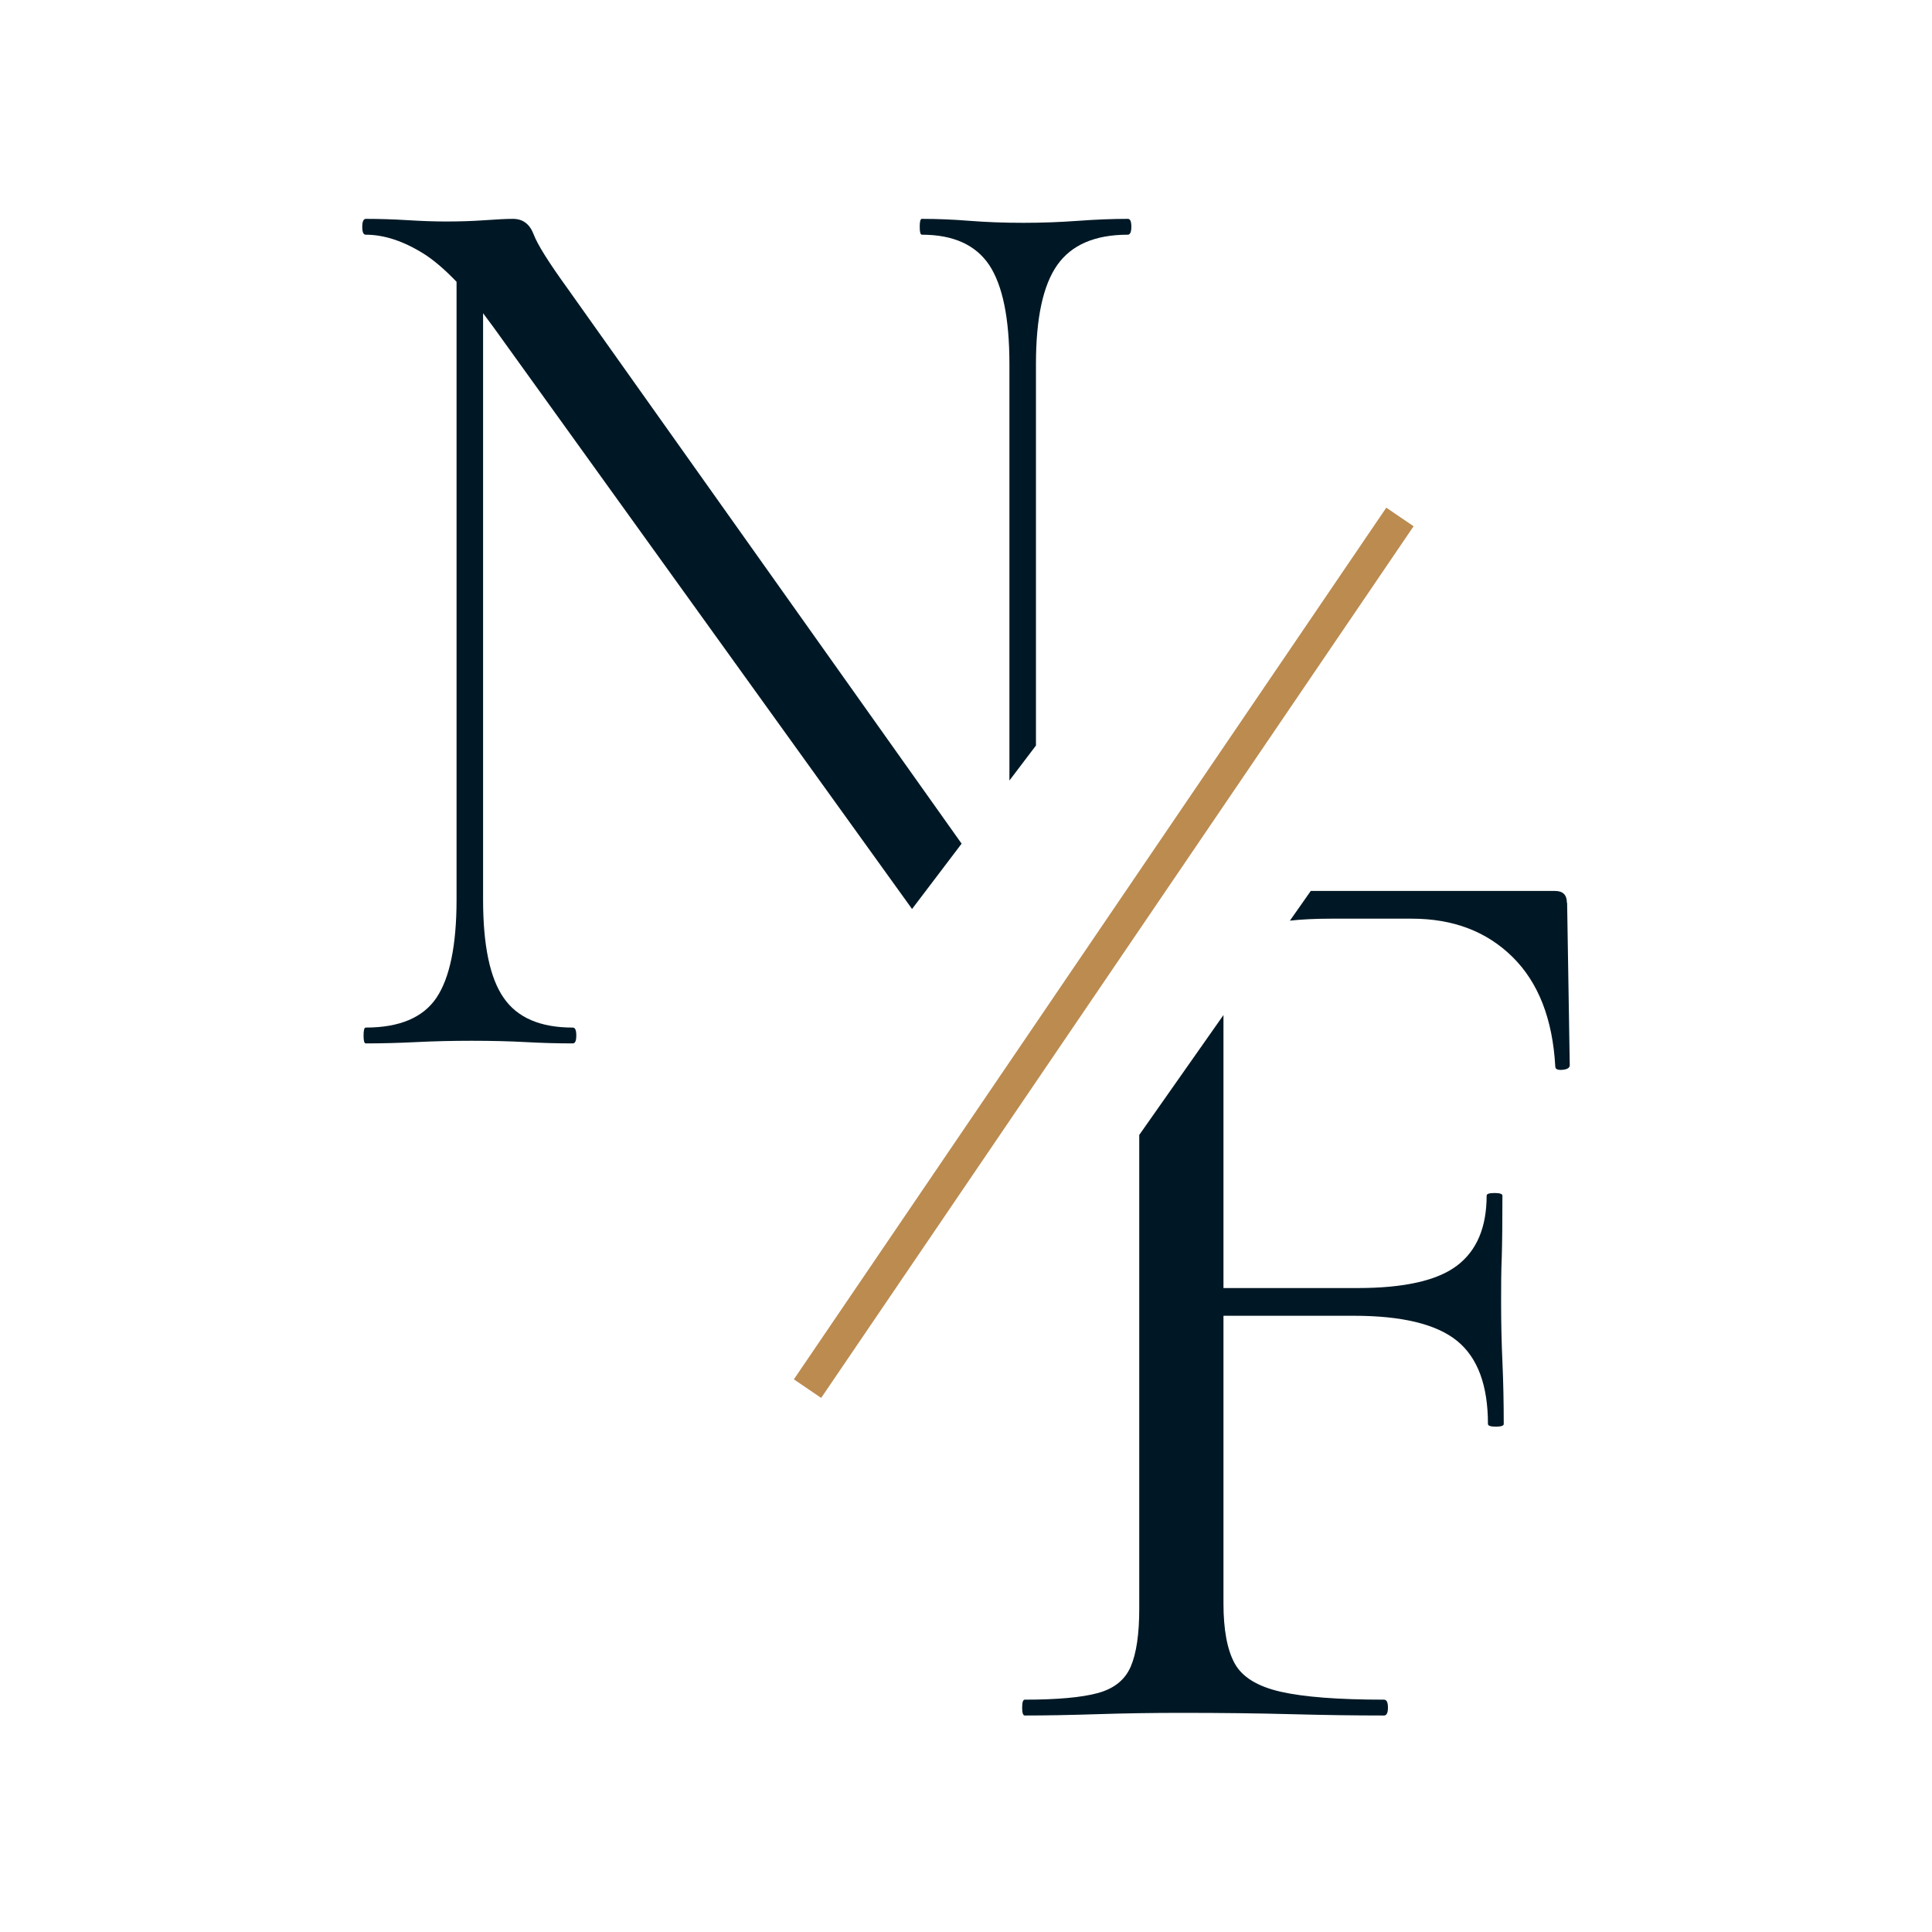
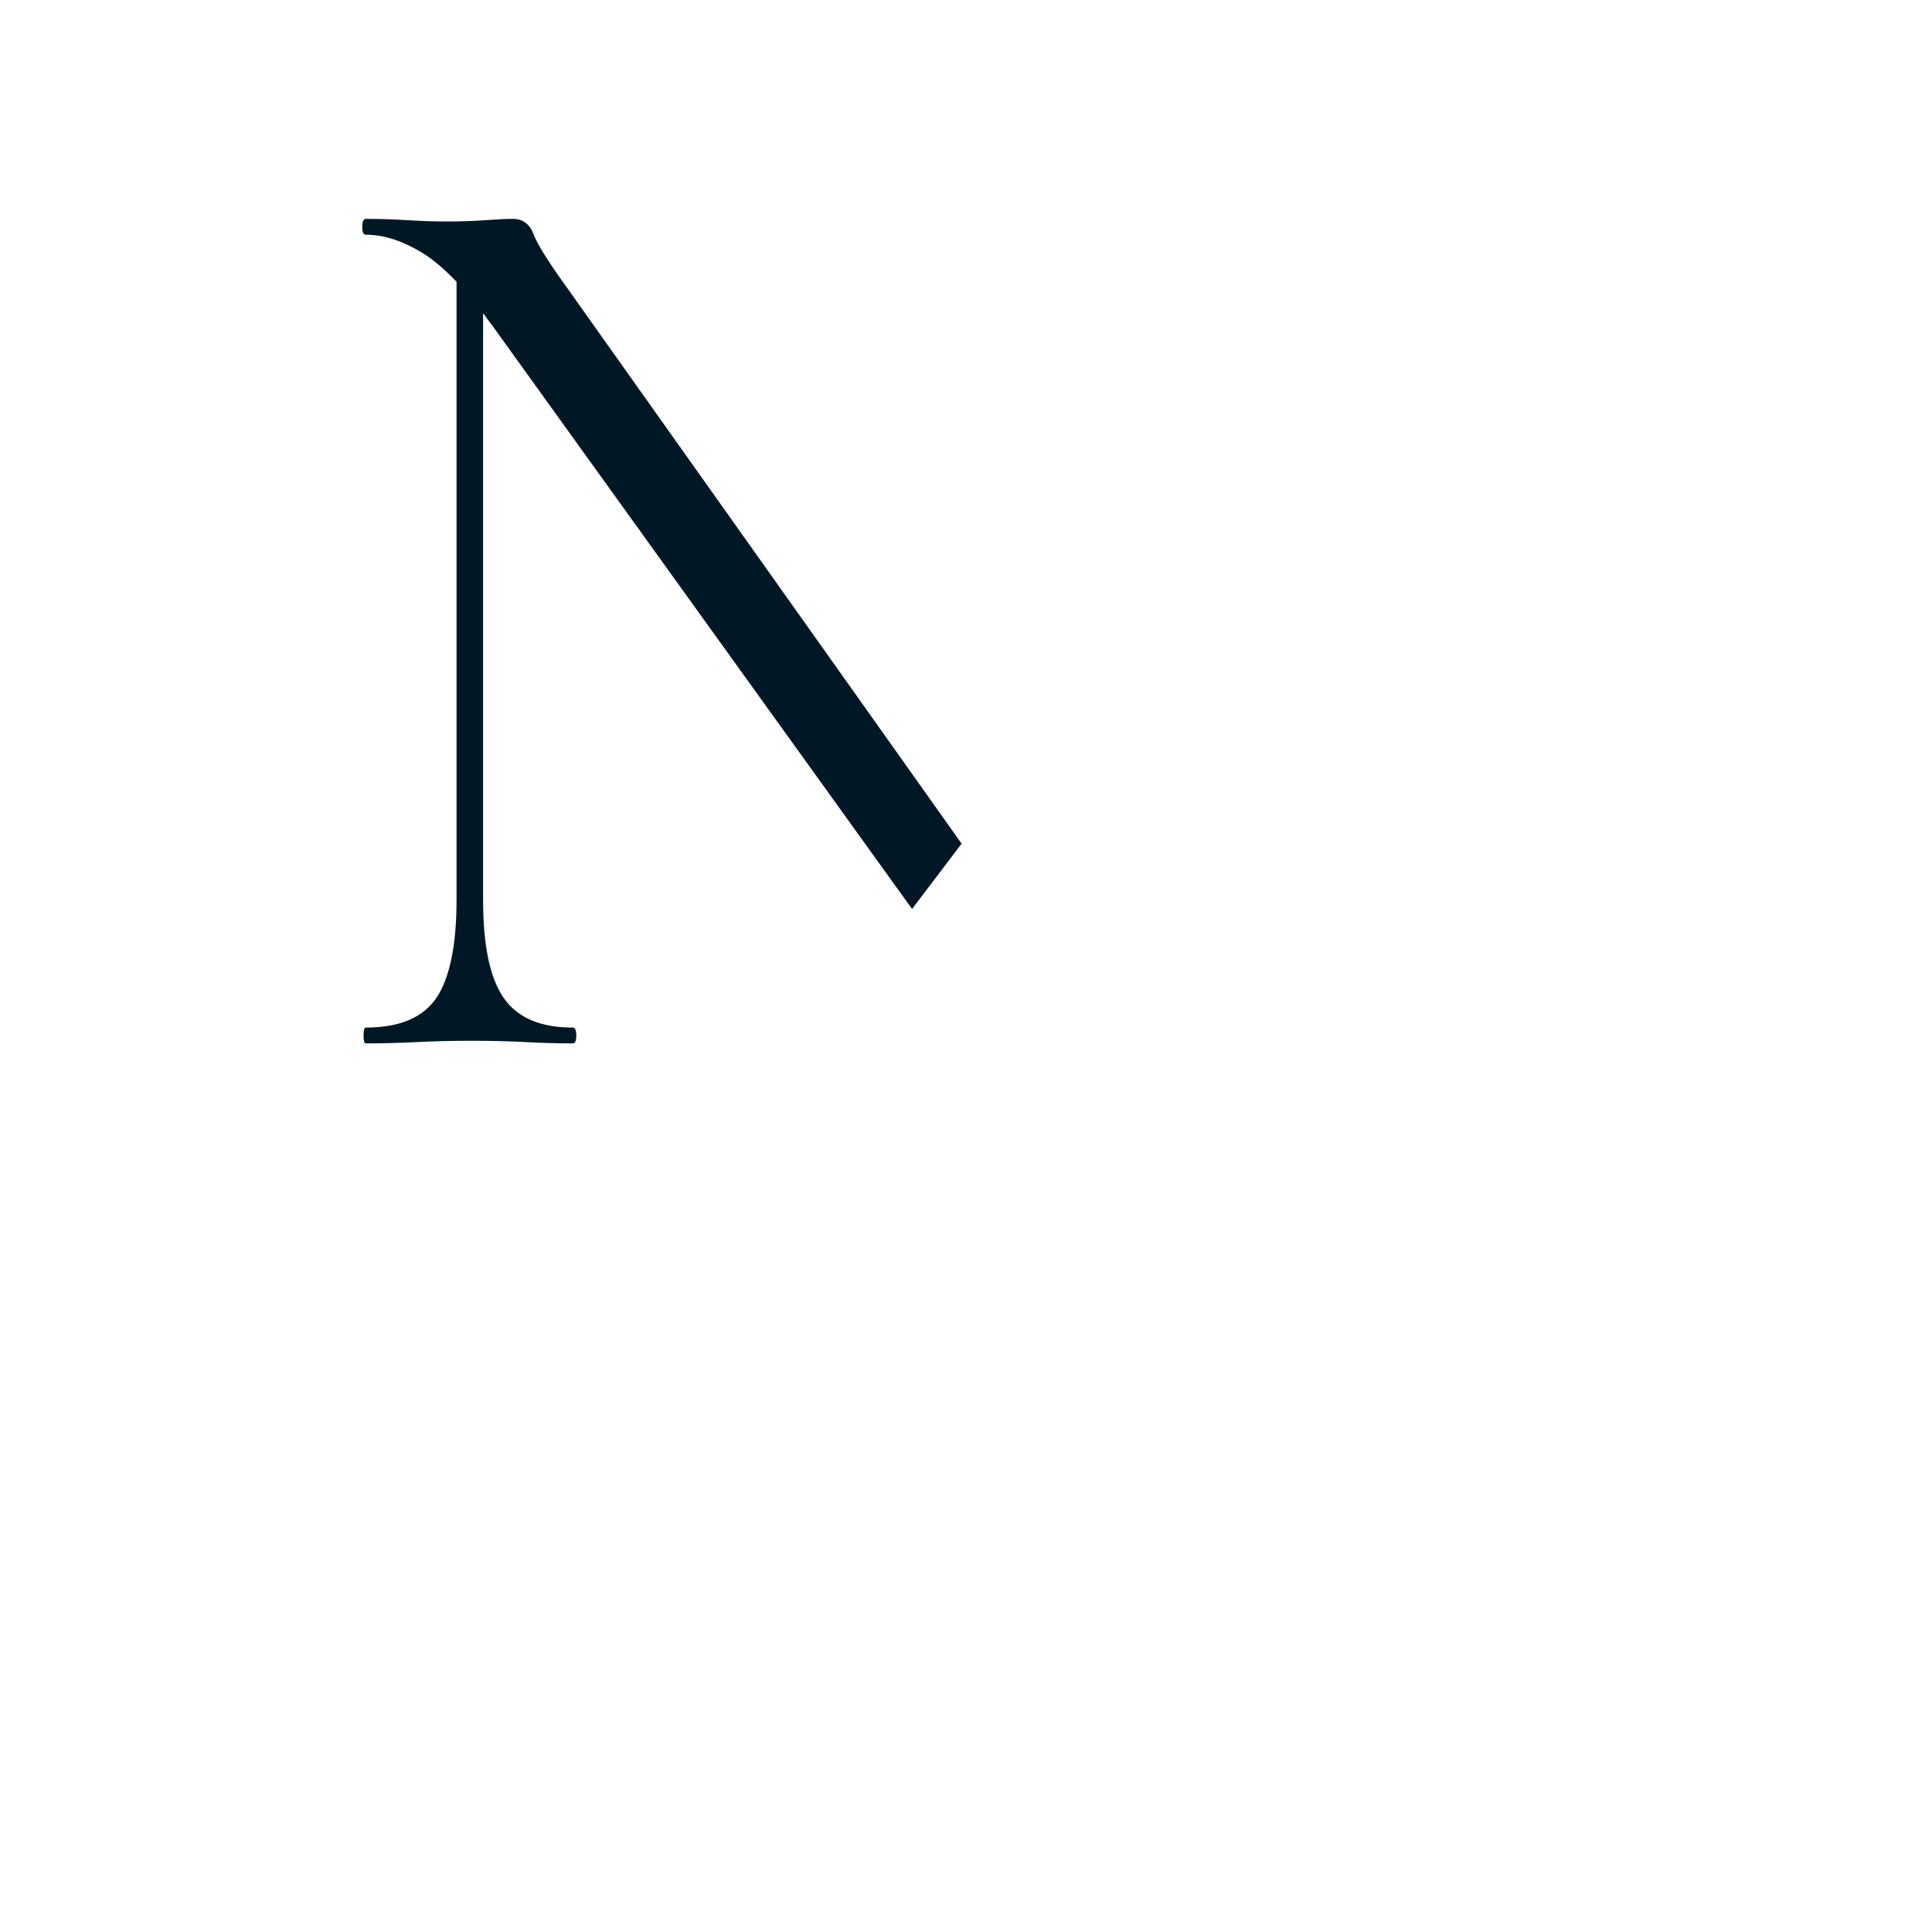
<svg xmlns="http://www.w3.org/2000/svg" width="512" height="512" viewBox="0 0 512 512" fill="none">
-   <rect width="512" height="512" fill="white" />
-   <path d="M371 137L214 368" stroke="#BB8B50" stroke-width="8.75" stroke-miterlimit="10" />
-   <path d="M397.81 345.194C397.81 340.996 397.81 336.973 397.984 333.125C398.1 329.278 398.158 323.855 398.158 316.859C398.158 316.393 397.461 316.16 396.066 316.16C394.671 316.16 393.974 316.393 393.974 316.859C393.974 325.255 391.358 331.435 386.128 335.399C380.897 339.364 372.121 341.346 359.8 341.346H324.232V268.994L301.914 300.768V426.291C301.914 433.054 301.159 438.185 299.648 441.683C298.136 445.181 295.231 447.513 290.93 448.679C286.629 449.845 280.178 450.428 271.576 450.428C271.111 450.428 270.879 451.128 270.879 452.527C270.879 453.926 271.111 454.626 271.576 454.626C277.156 454.626 283.549 454.509 290.755 454.276C297.962 454.043 305.401 453.926 313.073 453.926C323.767 453.926 333.472 454.043 342.19 454.276C350.908 454.509 359.103 454.626 366.774 454.626C367.472 454.626 367.82 453.926 367.82 452.527C367.82 451.128 367.472 450.428 366.774 450.428C354.686 450.428 345.561 449.729 339.401 448.329C333.24 446.93 329.172 444.423 327.196 440.809C325.22 437.194 324.232 431.888 324.232 424.892V348.692H358.754C371.54 348.692 380.665 350.907 386.128 355.338C391.591 359.769 394.322 367.115 394.322 377.376C394.322 377.843 395.02 378.076 396.415 378.076C397.81 378.076 398.507 377.843 398.507 377.376C398.507 371.546 398.391 366.066 398.158 360.935C397.926 355.805 397.81 350.558 397.81 345.194Z" fill="#001825" />
-   <path d="M415.245 239.26C415.245 237.161 414.199 236.112 412.106 236.112H347.363L341.841 243.983C344.98 243.633 348.641 243.458 352.884 243.458H374.155C385.081 243.458 393.974 246.839 400.832 253.602C407.689 260.365 411.467 270.043 412.165 282.636C412.165 283.336 412.804 283.628 414.083 283.511C415.361 283.394 416 282.986 416 282.287L415.303 239.26H415.245Z" fill="#001825" />
  <path d="M151.736 272.317C143.192 272.317 137.09 269.693 133.486 264.446C129.825 259.199 128.023 250.512 128.023 238.385V83.011C128.895 84.177 129.825 85.402 130.755 86.684L241.703 240.892L254.838 223.577L150.224 76.19C145.343 69.427 142.378 64.705 141.39 62.023C140.344 59.341 138.543 58 135.927 58C134.3 58 131.859 58.117 128.604 58.35C125.35 58.583 121.921 58.7 118.259 58.7C115.237 58.7 111.808 58.583 108.031 58.35C104.253 58.117 100.591 58 96.93 58C96.349 58 96 58.7 96 60.099C96 61.498 96.291 62.198 96.93 62.198C101.812 62.198 106.926 63.889 112.331 67.27C115.005 68.961 117.911 71.468 120.991 74.674V238.385C120.991 250.512 119.189 259.199 115.644 264.446C112.099 269.693 105.822 272.317 96.93 272.317C96.523 272.317 96.349 273.016 96.349 274.416C96.349 275.815 96.523 276.514 96.93 276.514C101.173 276.514 105.648 276.398 110.355 276.165C115.005 275.931 119.887 275.815 125.001 275.815C130.116 275.815 135.056 275.931 139.298 276.165C143.541 276.398 147.725 276.514 151.794 276.514C152.433 276.514 152.724 275.815 152.724 274.416C152.724 273.016 152.433 272.317 151.794 272.317H151.736Z" fill="#001825" />
-   <path d="M244.318 62.198C252.628 62.198 258.557 64.88 262.16 70.243C265.705 75.607 267.507 84.352 267.507 96.479V206.844L274.539 197.574V96.479C274.539 84.352 276.399 75.607 280.177 70.243C283.954 64.88 290.173 62.198 298.891 62.198C299.472 62.198 299.821 61.498 299.821 60.099C299.821 58.7 299.53 58 298.891 58C294.822 58 290.405 58.175 285.64 58.525C280.874 58.874 276.05 59.049 271.168 59.049C266.286 59.049 261.346 58.874 256.987 58.525C252.628 58.175 248.386 58 244.318 58C243.911 58 243.736 58.7 243.736 60.099C243.736 61.498 243.911 62.198 244.318 62.198Z" fill="#001825" />
</svg>